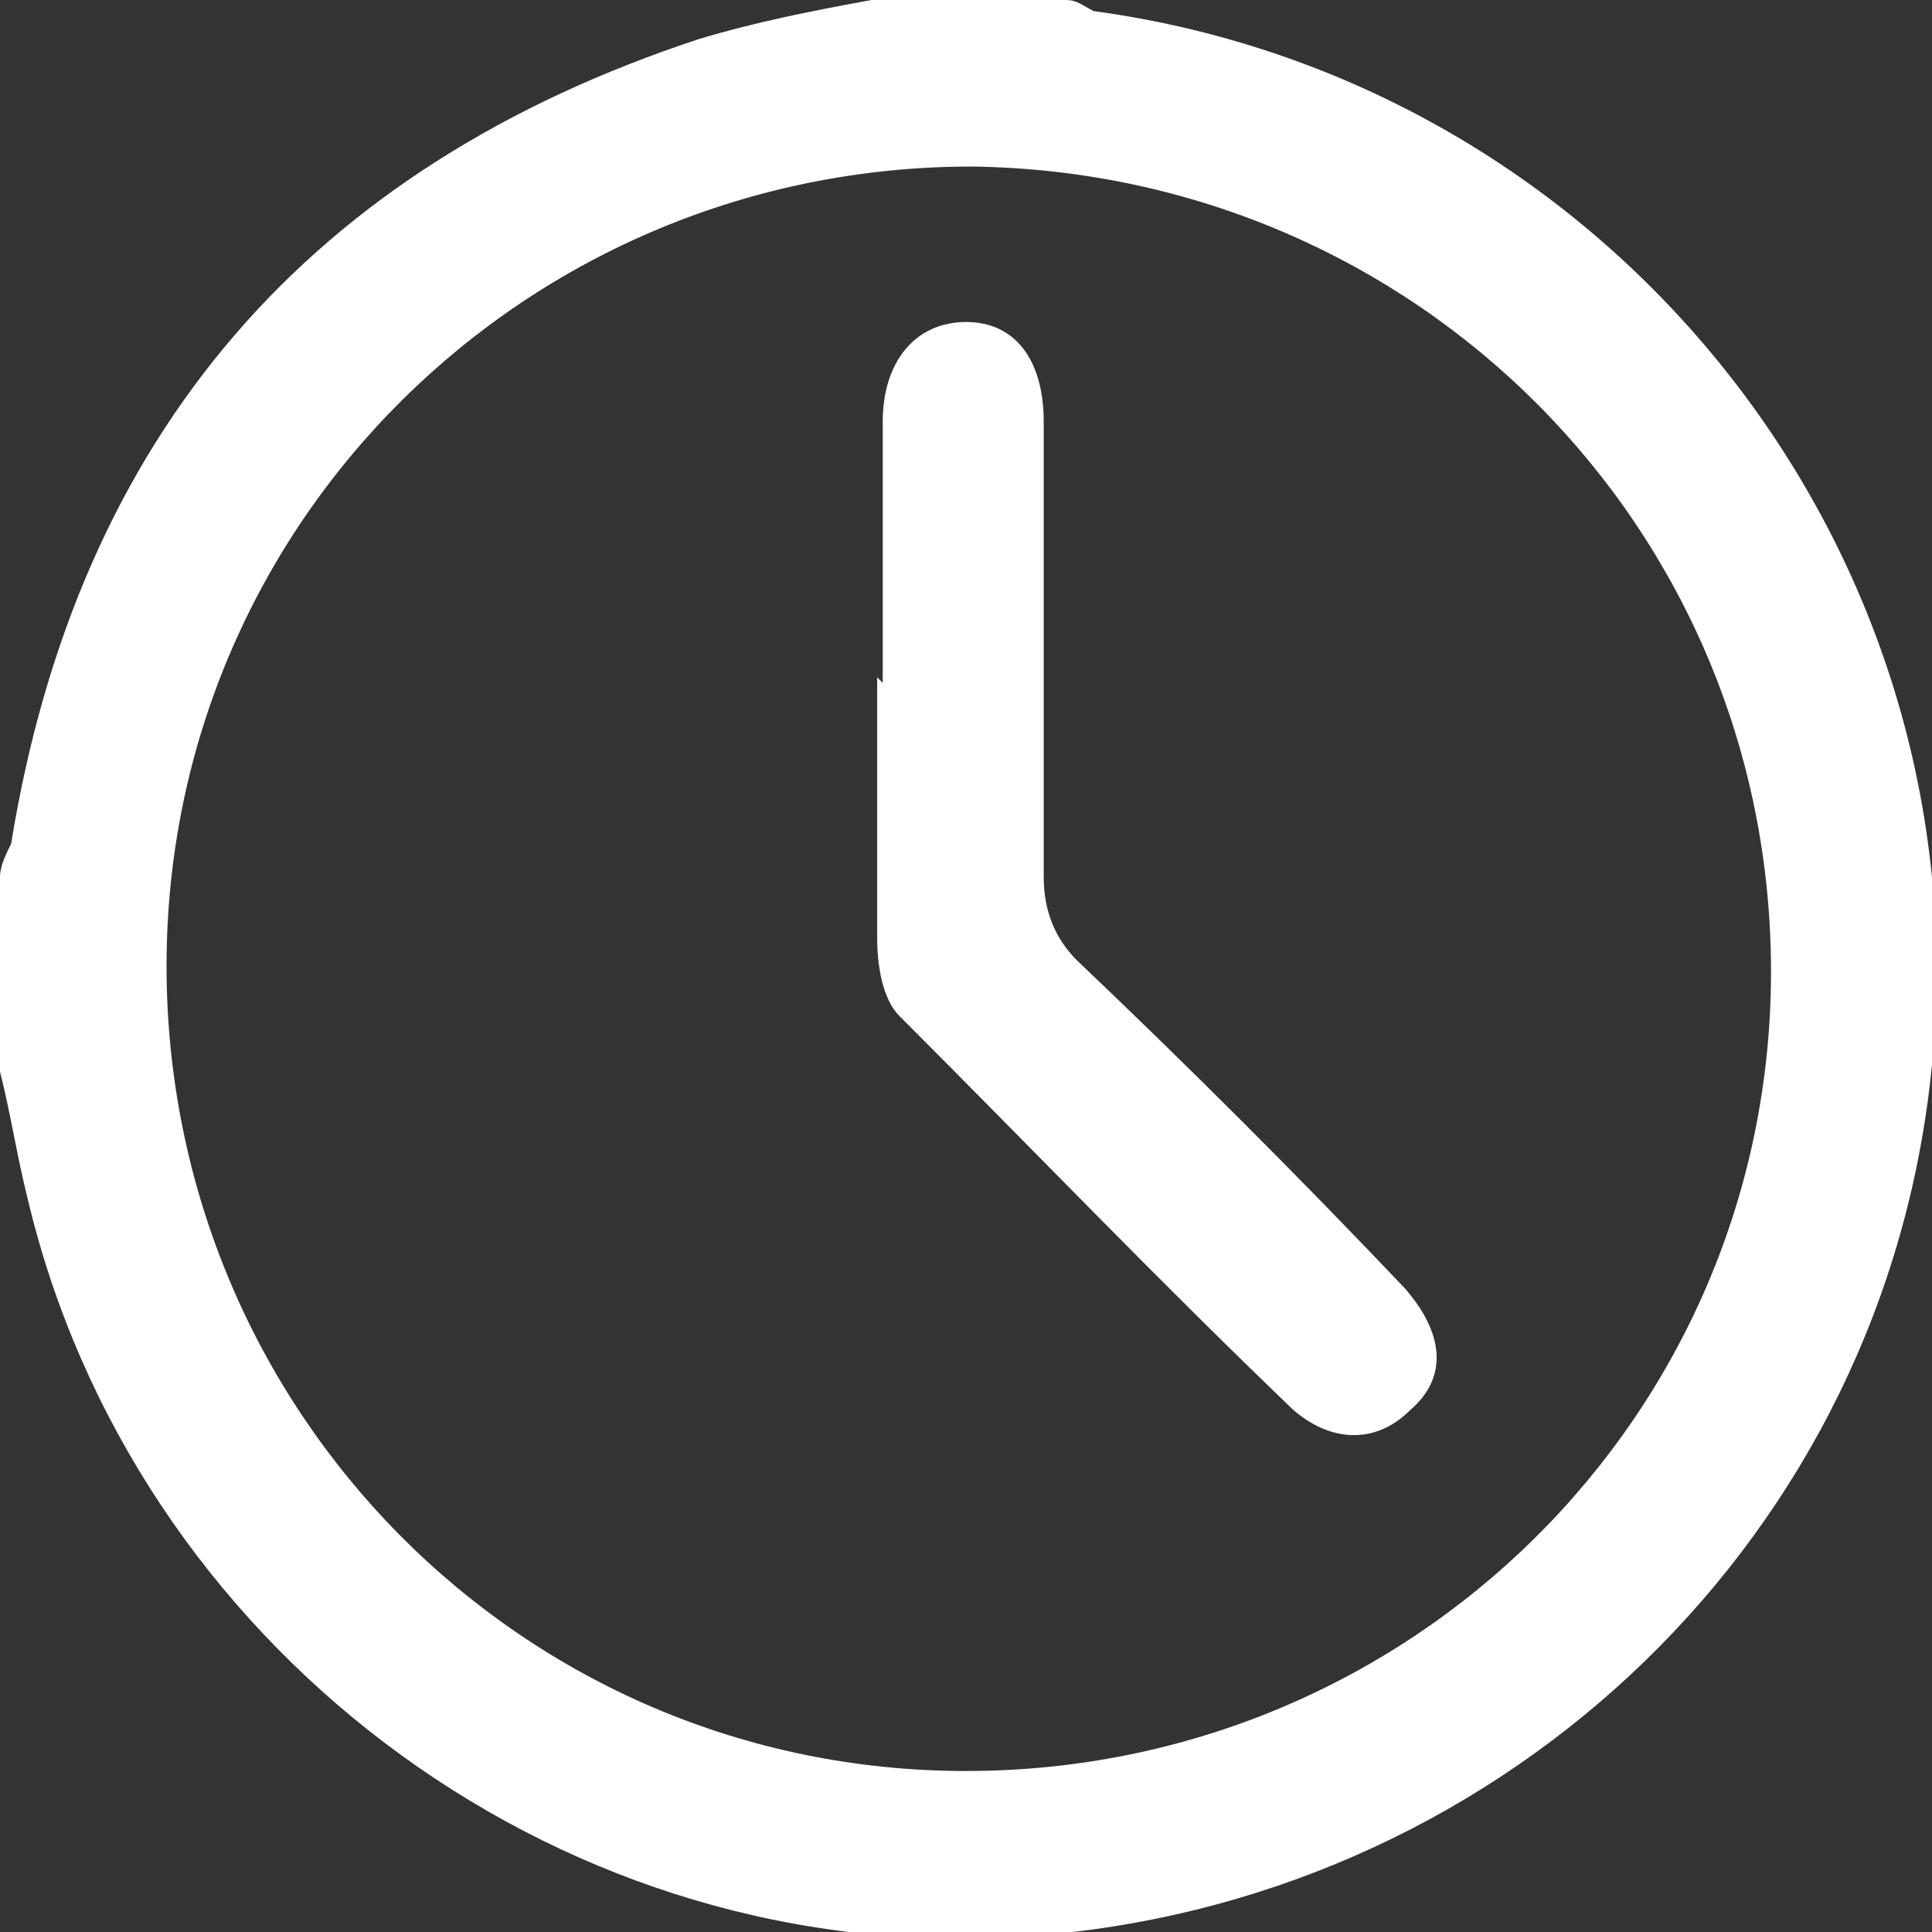
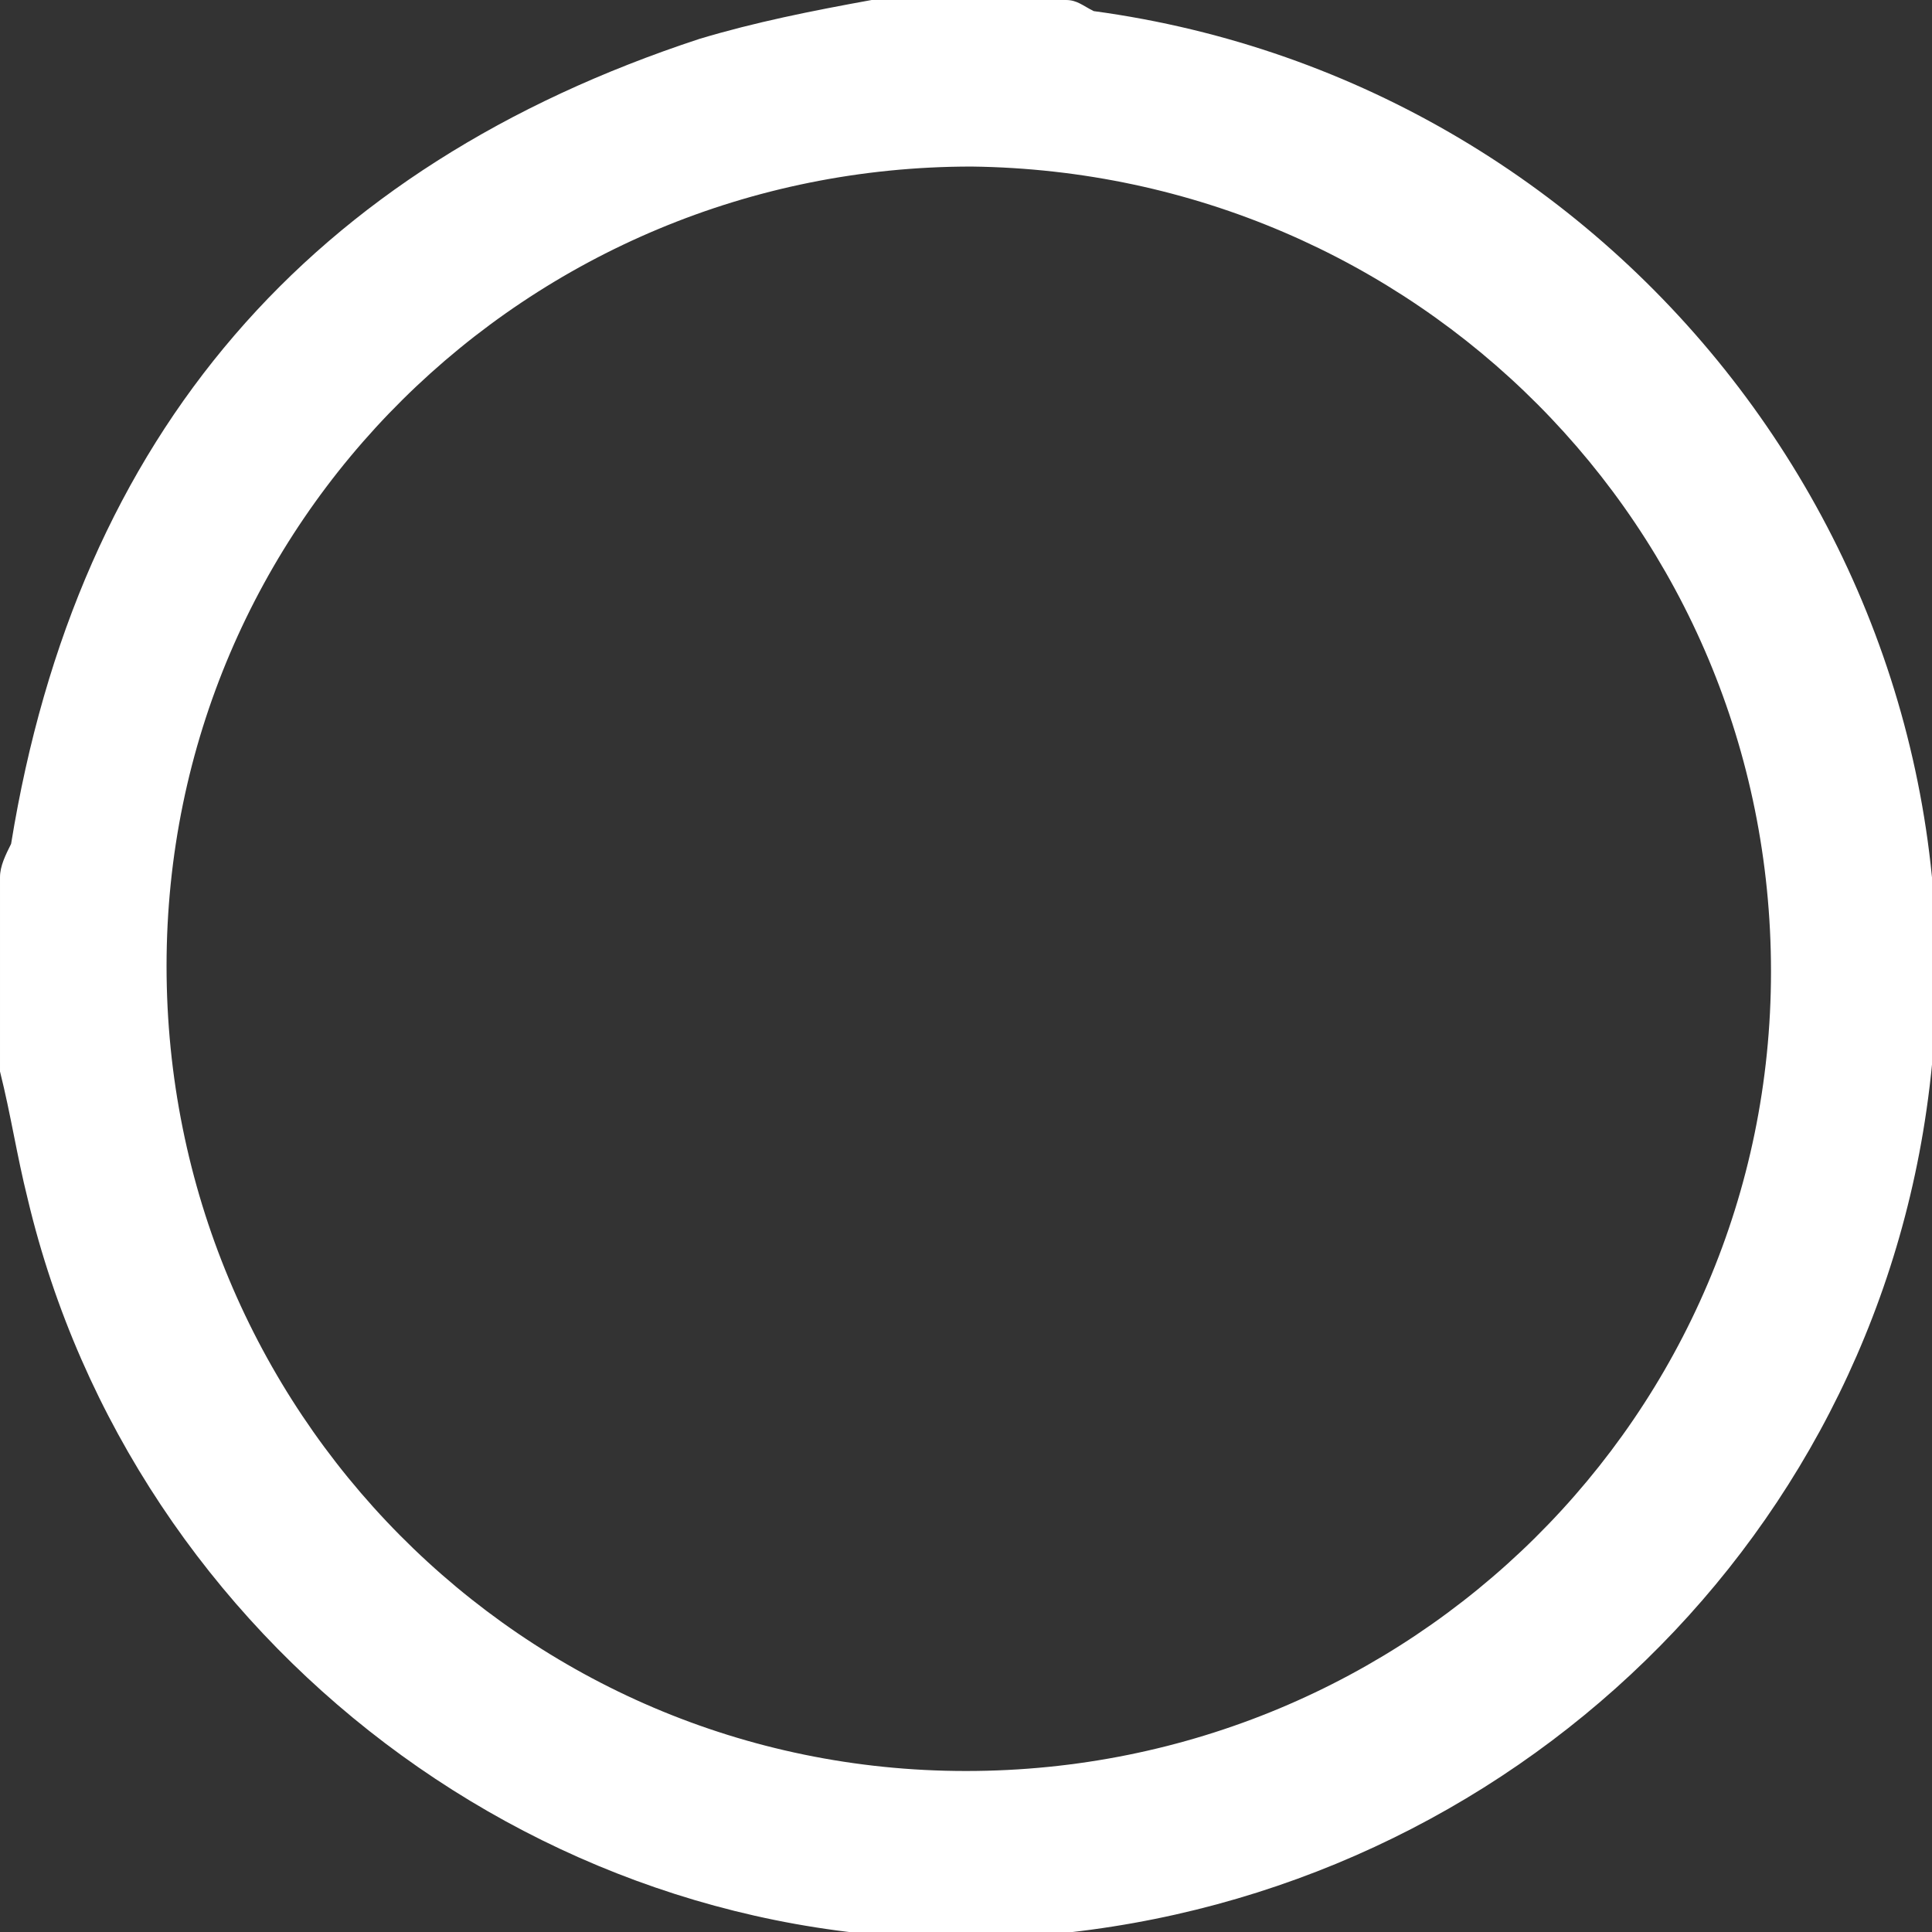
<svg xmlns="http://www.w3.org/2000/svg" id="Layer_2" data-name="Layer 2" viewBox="0 0 3.48 3.48">
  <rect x="0" y="0" width="3.48" height="3.48" fill="#333333" stroke="none" />
  <defs>
    <style>
      .cls-1 {
        fill: #fff;
      }
    </style>
  </defs>
  <g id="Layer_1-2" data-name="Layer 1">
    <g>
-       <path class="cls-1" d="M1.57,0c.12,0,.23,0,.35,0,.02,0,.03.01.05.02.96.13,1.64,1.02,1.5,1.98-.12.83-.82,1.45-1.66,1.49-.82.04-1.57-.53-1.76-1.33-.02-.08-.03-.15-.05-.23,0-.12,0-.23,0-.35,0-.02.01-.04.02-.06C.14.78.56.3,1.26.07,1.36.04,1.46.02,1.57,0ZM.3,1.74c0,.8.64,1.45,1.44,1.45.8,0,1.45-.64,1.45-1.44,0-.8-.64-1.44-1.44-1.45-.8,0-1.45.64-1.45,1.44Z" />
-       <path class="cls-1" d="M1.59,1.23c0-.16,0-.31,0-.47,0-.11.06-.18.15-.18.09,0,.14.07.14.18,0,.27,0,.55,0,.82,0,.06.02.11.06.15.2.19.4.39.59.59.07.08.08.16.01.22-.06.06-.14.06-.21,0-.24-.23-.47-.47-.71-.71-.03-.03-.04-.09-.04-.14,0-.16,0-.32,0-.47Z" />
+       <path class="cls-1" d="M1.57,0c.12,0,.23,0,.35,0,.02,0,.03.01.05.02.96.13,1.64,1.02,1.5,1.98-.12.83-.82,1.45-1.66,1.49-.82.04-1.57-.53-1.76-1.33-.02-.08-.03-.15-.05-.23,0-.12,0-.23,0-.35,0-.02.01-.04.02-.06C.14.78.56.3,1.26.07,1.36.04,1.46.02,1.57,0ZM.3,1.74c0,.8.64,1.45,1.44,1.45.8,0,1.45-.64,1.45-1.44,0-.8-.64-1.44-1.44-1.45-.8,0-1.45.64-1.45,1.44" />
    </g>
  </g>
</svg>